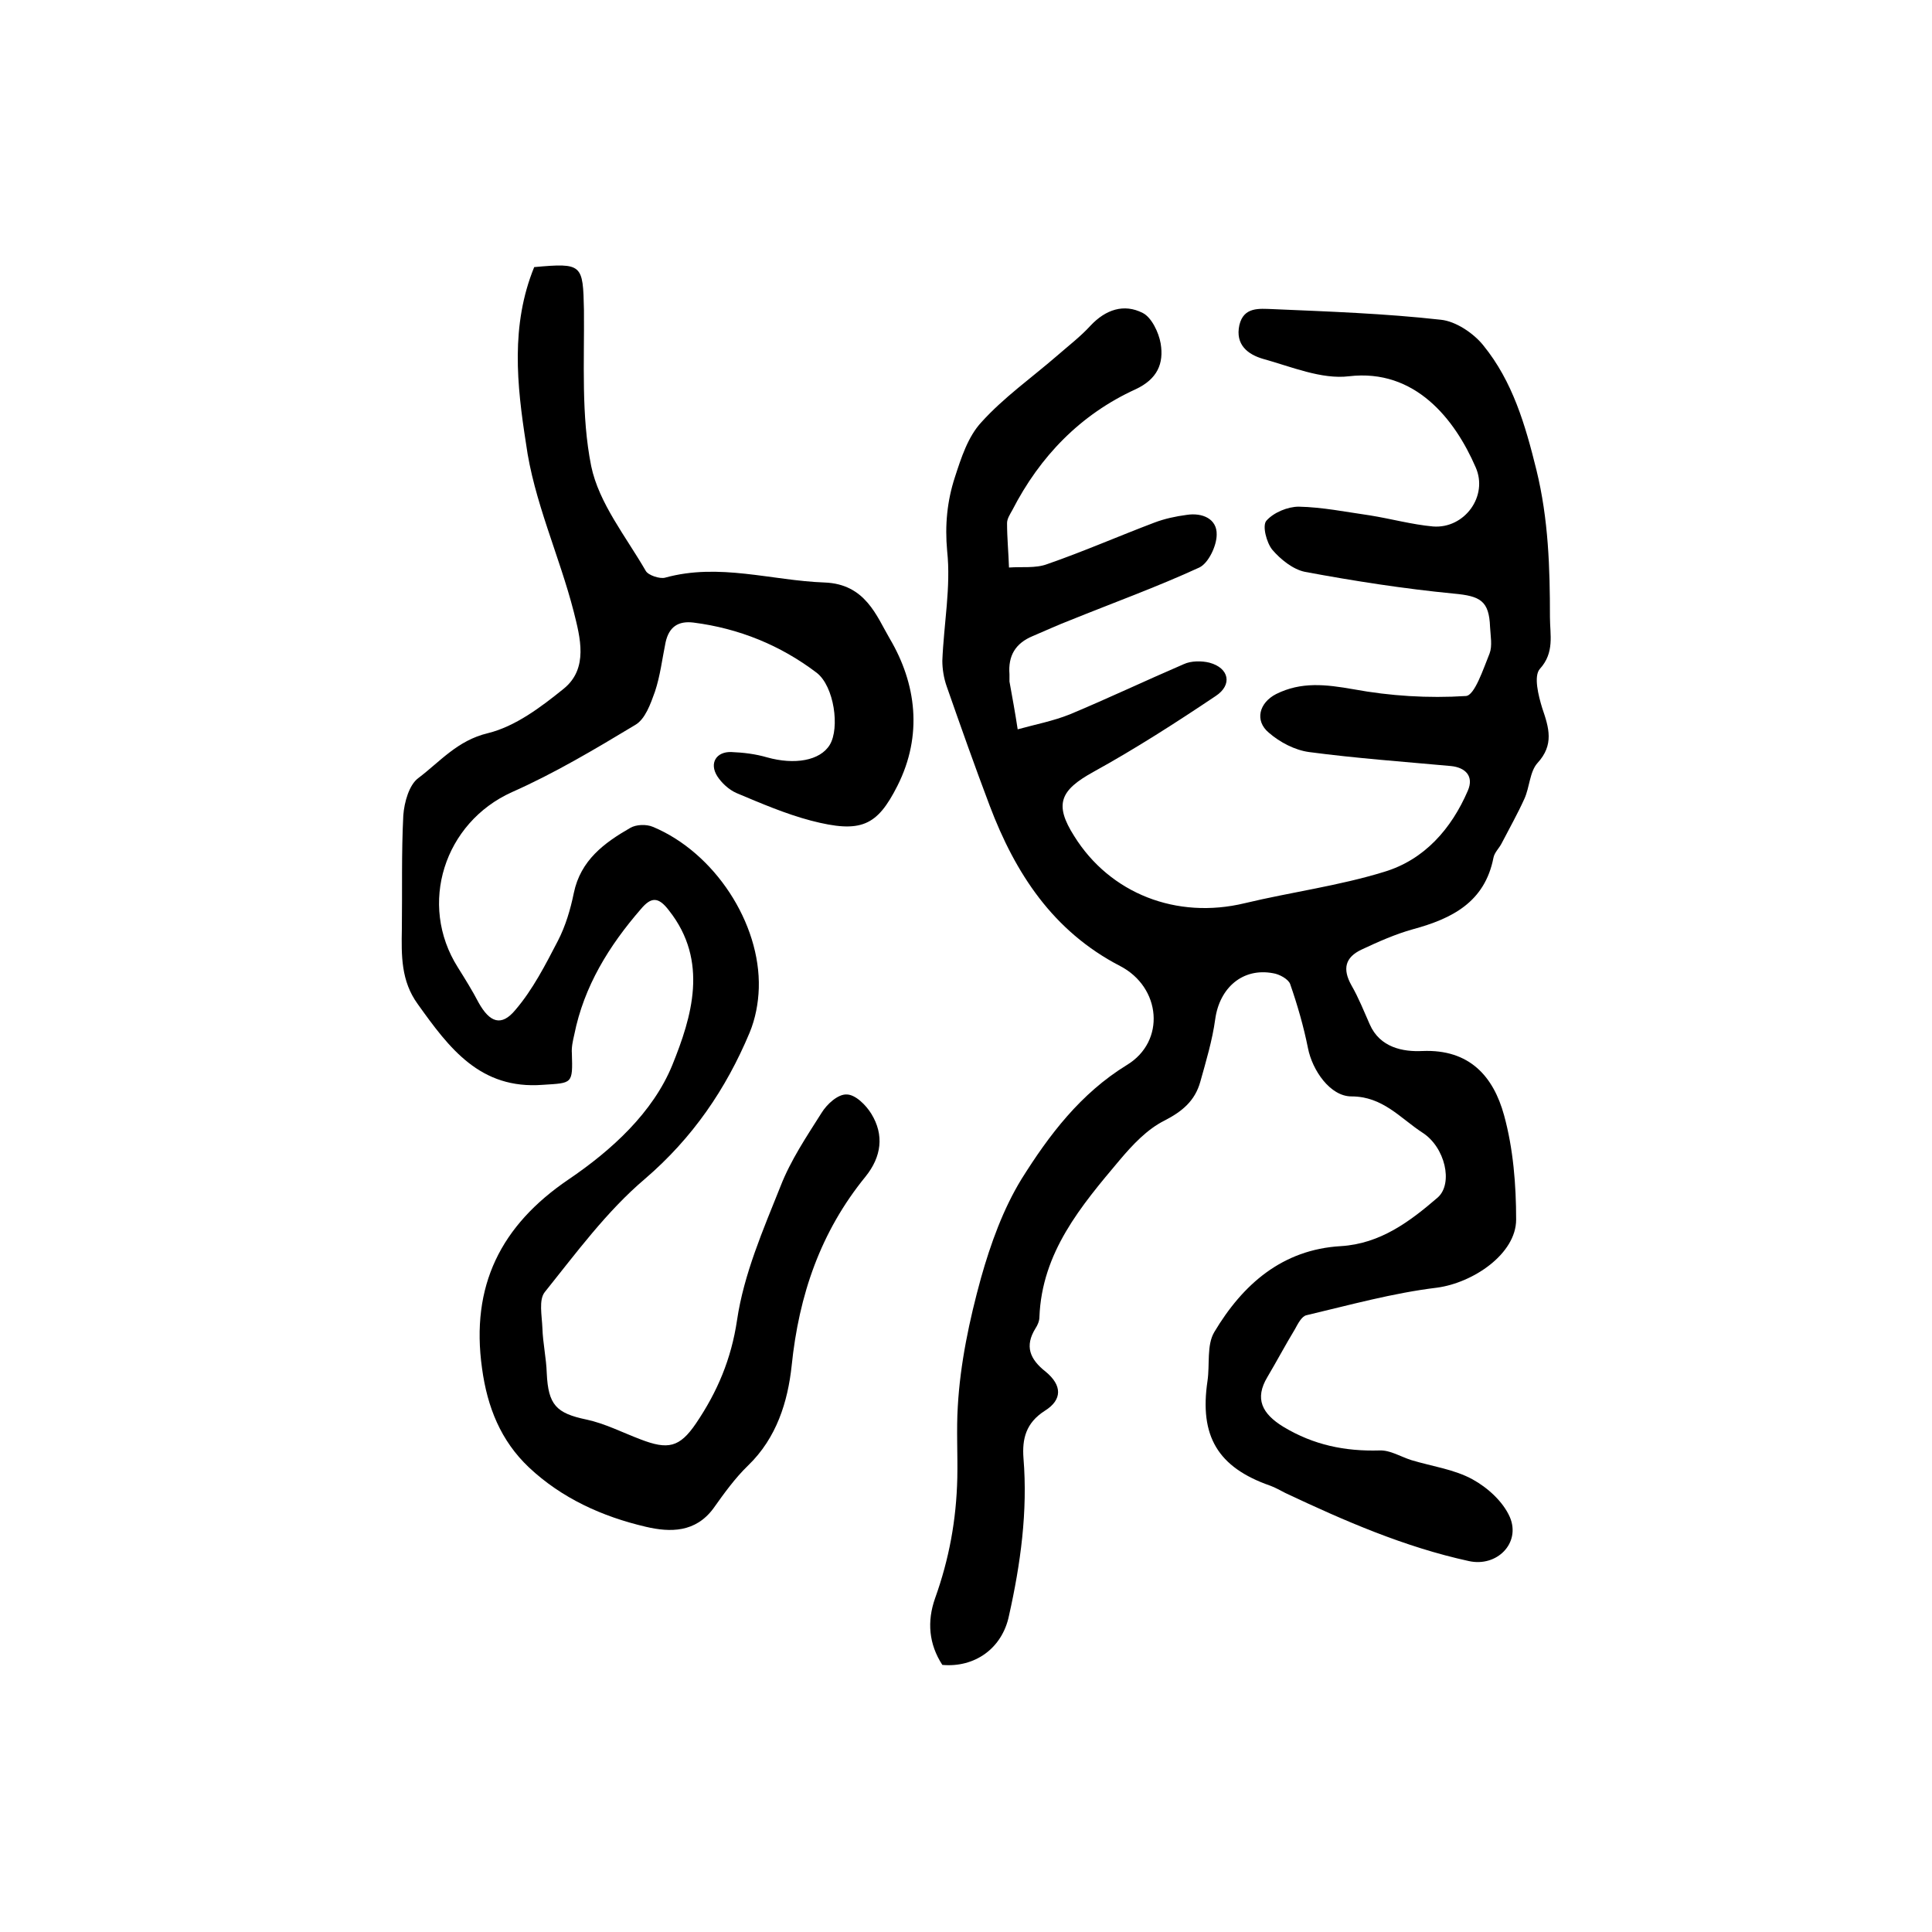
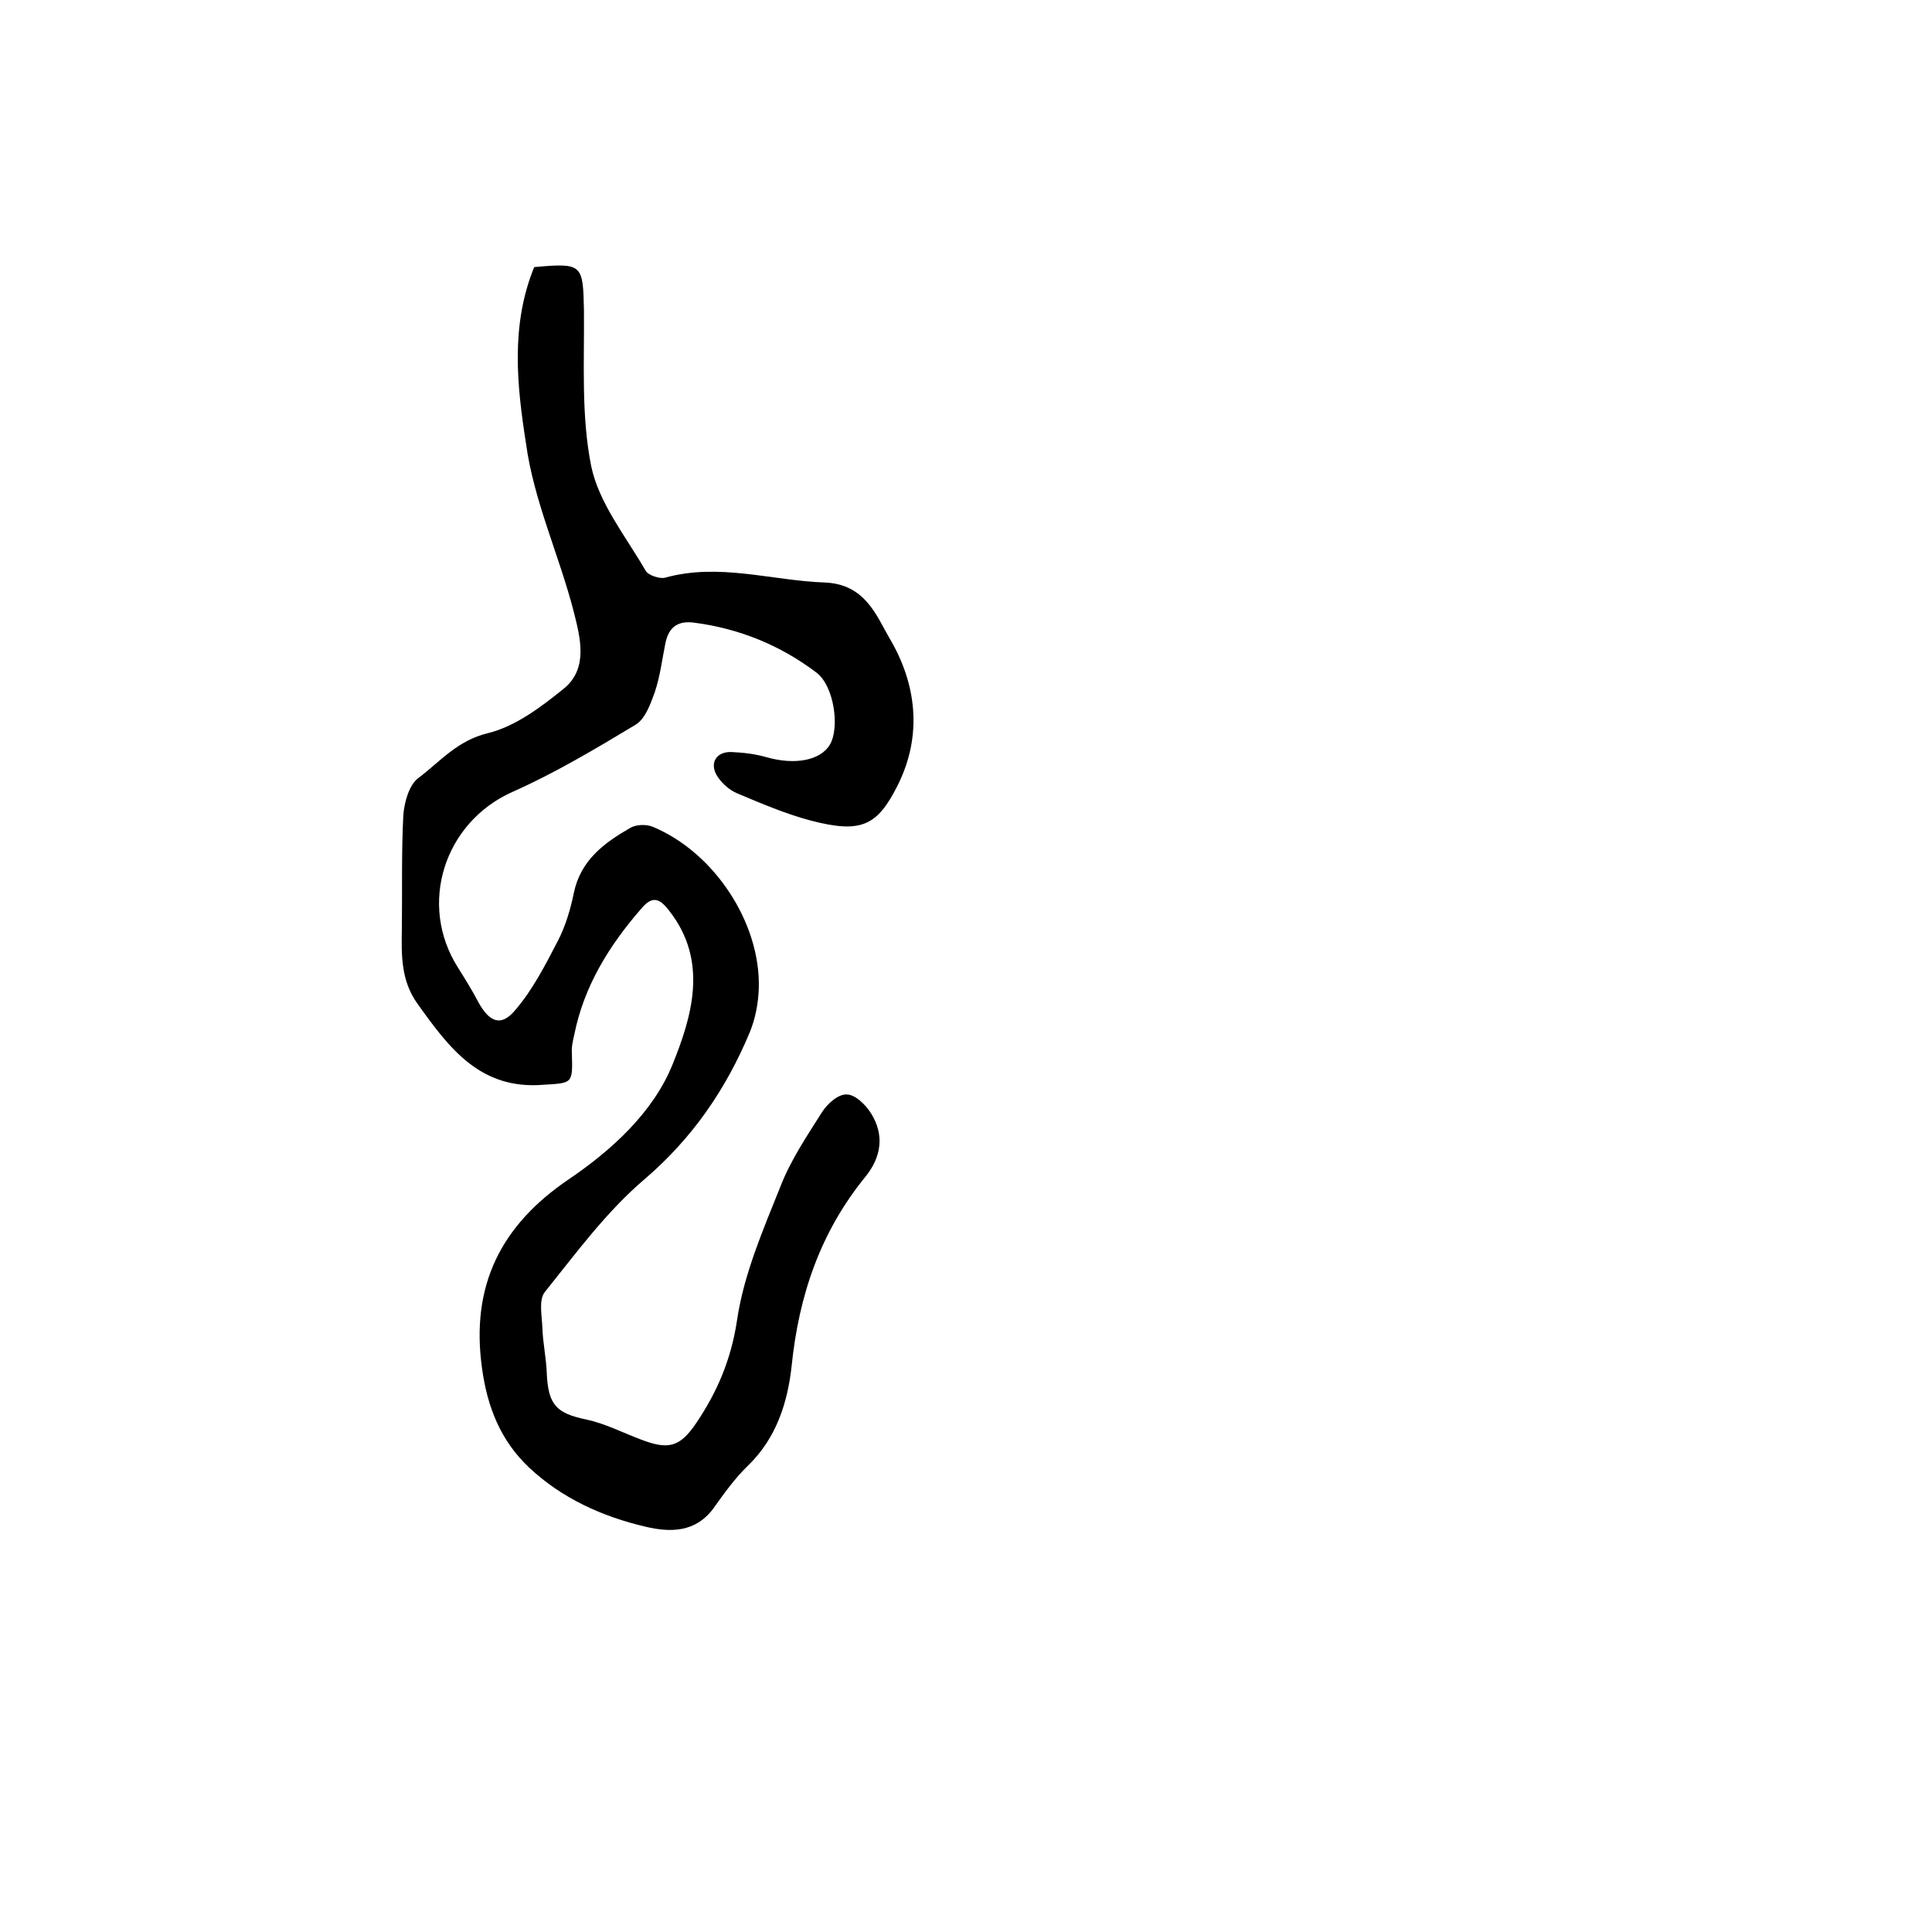
<svg xmlns="http://www.w3.org/2000/svg" version="1.1" id="图层_1" x="0px" y="0px" viewBox="0 0 400 400" style="enable-background:new 0 0 400 400;" xml:space="preserve">
  <style type="text/css">
	.st0{fill:#FFFFFF;}
</style>
  <g>
-     <path d="M195.1,344.7c-2.8-4.3-3.2-9-1.5-13.8c2.9-8.1,4.4-16.2,4.6-24.9c0.1-5-0.2-10,0.1-14.8c0.5-8.9,2.4-17.9,4.8-26.6   c2-7.1,4.6-14.3,8.4-20.5c5.7-9.1,12.2-17.7,21.8-23.6c8.1-4.9,7.1-16.1-1.4-20.5c-13.9-7.2-21.7-19.2-27-33.2   c-3.1-8.2-6-16.4-8.9-24.7c-0.6-1.7-0.9-3.6-0.9-5.3c0.3-7.6,1.8-15.3,1-22.7c-0.5-5.4,0-10.4,1.6-15.3c1.3-4,2.7-8.4,5.5-11.4   c4.6-5.1,10.4-9.2,15.6-13.7c2.4-2.1,4.9-4,7-6.3c3.1-3.3,6.9-4.6,10.8-2.6c1.8,0.9,3.3,4,3.7,6.3c0.7,4.2-0.7,7.4-5.2,9.5   c-11.4,5.2-19.8,13.9-25.5,25c-0.5,0.9-1.1,1.8-1.1,2.7c0,3.1,0.3,6.1,0.4,9.2c2.6-0.2,5.5,0.2,7.9-0.7c7.5-2.6,14.8-5.8,22.2-8.6   c2.1-0.8,4.4-1.3,6.7-1.6c3.2-0.5,6.3,0.8,6.2,4.1c0,2.3-1.7,5.9-3.6,6.8c-8.7,4-17.8,7.3-26.7,10.9c-2.6,1-5.2,2.2-7.8,3.3   c-3.6,1.5-5.1,4.1-4.8,7.9c0,0.5,0,1,0,1.5c0.6,3.3,1.2,6.6,1.7,9.9c3.6-1,7.3-1.7,10.8-3.1c7.9-3.3,15.7-7,23.6-10.4   c1.5-0.7,3.7-0.7,5.3-0.3c4.1,1.1,4.8,4.6,1.3,6.9c-8.2,5.5-16.6,10.9-25.3,15.7c-6.9,3.8-8.2,6.7-4,13.3   c7.4,11.9,21.2,17.3,35.3,13.9c9.6-2.3,19.5-3.6,28.9-6.5c8.3-2.5,13.9-8.9,17.3-16.8c1.3-3-0.5-4.8-3.5-5.1   c-9.8-0.9-19.6-1.6-29.4-2.9c-2.9-0.4-6-2-8.3-4c-3-2.5-2-6.2,1.5-8c5.2-2.6,10.3-2,16-1c7.6,1.4,15.5,1.9,23.3,1.4   c1.8-0.1,3.6-5.6,4.9-8.8c0.6-1.6,0.2-3.6,0.1-5.5c-0.2-5.4-2-6.4-7.5-6.9c-10.3-1-20.6-2.6-30.8-4.5c-2.5-0.5-5.1-2.6-6.8-4.6   c-1.2-1.5-2.1-5-1.2-6c1.5-1.7,4.4-2.9,6.7-2.9c4.9,0.1,9.8,1.1,14.7,1.8c4.4,0.7,8.7,1.9,13.1,2.3c6.5,0.5,11.5-6.3,8.8-12.3   c-4.3-9.9-12.5-20.4-26.2-18.8c-5.7,0.7-12-2-17.8-3.6c-3.1-0.9-5.8-2.9-4.9-7c0.9-3.8,4.1-3.4,6.9-3.3c11.6,0.5,23.2,0.9,34.8,2.2   c3.1,0.3,6.8,2.8,8.8,5.3c6.1,7.5,8.7,16.5,11,25.8c2.5,10.2,2.8,20.3,2.8,30.5c0,3.6,1,7.3-2.1,10.7c-1.3,1.5-0.3,5.5,0.5,8.1   c1.4,4.1,2.5,7.6-1,11.4c-1.6,1.8-1.6,5-2.7,7.4c-1.4,3.1-3.1,6.1-4.7,9.2c-0.5,1-1.5,1.9-1.7,3c-1.8,9.2-8.6,12.6-16.7,14.8   c-3.6,1-7.2,2.6-10.6,4.2c-3.4,1.6-4,4-2.1,7.4c1.5,2.6,2.6,5.4,3.8,8.1c2.1,4.8,6.9,5.7,10.9,5.5c9.8-0.4,14.7,5.3,16.9,13.3   c1.9,6.9,2.5,14.4,2.5,21.6c0,7.1-8.9,13.1-16.4,14.1c-9.1,1.1-18.1,3.6-27,5.7c-1,0.2-1.8,1.8-2.4,2.9c-2,3.3-3.8,6.7-5.7,9.9   c-2.7,4.5-1.1,7.6,3.3,10.3c6.3,3.8,12.8,5.1,19.9,4.9c2.2-0.1,4.4,1.3,6.6,2c4.3,1.3,8.9,1.9,12.7,4c3.1,1.7,6.3,4.6,7.7,7.8   c2.3,5.4-2.7,10.4-8.5,9.1c-13.3-2.9-25.7-8.3-38-14.1c-1-0.5-2-1.1-3.1-1.5c-10.9-3.8-14.7-10.3-13-21.7c0.5-3.4-0.2-7.4,1.4-10.1   c5.9-9.9,14.1-17.1,26.2-17.8c8.2-0.5,14.3-5.1,20.1-10.1c3.2-2.9,1.5-10.4-3.2-13.4c-4.6-3-8.2-7.5-14.7-7.5c-4.4,0-8.1-5.4-9-10   c-0.9-4.5-2.2-9-3.7-13.3c-0.4-1-2.2-2-3.5-2.2c-6.3-1.2-11.1,3-12,9.5c-0.6,4.4-1.9,8.7-3.1,13c-1.1,3.9-3.7,6.1-7.4,8   c-3.6,1.8-6.6,5-9.3,8.2c-8,9.5-16.1,19.1-16.6,32.5c0,0.8-0.4,1.7-0.8,2.3c-2.3,3.7-1.2,6.4,2.1,9c3.4,2.8,3.5,5.8-0.2,8.1   c-3.9,2.5-4.7,5.8-4.4,9.8c0.9,11-0.6,21.9-3,32.6C207.5,341.3,201.8,345.3,195.1,344.7z" />
    <path d="M110.6,55.3c10-0.9,10.1-0.6,10.3,8.9c0.1,10.8-0.6,21.8,1.5,32.3c1.6,7.7,7.2,14.6,11.3,21.7c0.5,0.9,2.9,1.7,4,1.4   c11.2-3.1,22,0.6,33,1c8.5,0.3,10.8,7,13.5,11.6c5.5,9.3,6.9,20,1.6,30.5c-4.2,8.3-7.5,9.9-17.9,7.2c-5.3-1.4-10.4-3.6-15.4-5.7   c-1.6-0.7-3.1-2.1-4-3.5c-1.7-2.7-0.2-5.1,2.9-5c2.5,0.1,5,0.4,7.4,1.1c5.7,1.6,11,0.7,13-2.6c2.1-3.5,0.9-12.1-2.7-14.9   c-7.5-5.7-16.1-9.2-25.5-10.4c-3.2-0.4-5.1,0.9-5.8,4.1c-0.7,3.4-1.1,6.9-2.2,10.2c-0.9,2.5-2,5.7-4.1,6.9   c-8.3,5-16.7,10-25.5,13.9c-14,6.3-19.5,23.2-11.2,36.3c1.5,2.4,3,4.8,4.3,7.3c2.3,4.1,4.7,5,7.6,1.5c3.6-4.2,6.2-9.3,8.8-14.3   c1.6-3.1,2.6-6.5,3.3-9.9c1.4-6.8,6.3-10.4,11.7-13.5c1.2-0.7,3.3-0.8,4.7-0.2c12.7,5.3,22.3,19.9,21.9,33.4   c-0.1,3.1-0.7,6.3-1.9,9.2c-4.9,11.7-11.8,21.8-21.7,30.3c-7.9,6.7-14.2,15.3-20.7,23.4c-1.3,1.6-0.6,4.9-0.5,7.5   c0.1,3.1,0.8,6.2,0.9,9.3c0.3,6.6,2,8.3,8.2,9.6c3.8,0.8,7.5,2.7,11.2,4.1c5.7,2.2,8.1,1.7,11.5-3.3c4.4-6.5,7.3-13.3,8.5-21.4   c1.4-9.5,5.4-18.7,9-27.7c2.1-5.4,5.4-10.3,8.5-15.2c1.1-1.8,3.4-3.9,5.2-3.8c1.8,0,4,2.2,5.1,4c2.7,4.4,2.1,8.9-1.2,13   c-9.3,11.4-13.8,24.5-15.3,39.2c-0.8,7.4-3.1,14.9-9,20.6c-2.7,2.6-5,5.8-7.2,8.9c-3.7,5-8.9,5-14,3.8c-9-2.1-17.4-5.9-24.2-12.3   c-5.8-5.5-8.6-12.4-9.7-20.5c-2.4-17.1,3.9-29.6,17.9-39.1c9-6.1,17.5-13.9,21.5-23.7c4-9.9,7.6-21.5-0.7-32   c-2.2-2.9-3.7-2.8-5.8-0.3c-6.6,7.6-11.8,16-13.8,26c-0.3,1.3-0.6,2.6-0.5,3.9c0.2,6.4,0.1,6.1-6,6.5c-13,1-19.4-7.6-25.9-16.7   c-3.5-4.8-3.4-10.1-3.3-15.6c0.1-7.8-0.1-15.7,0.3-23.5c0.2-2.7,1.2-6.3,3.1-7.7c4.5-3.4,8.1-7.8,14.4-9.3c5.7-1.4,11-5.4,15.7-9.2   c5.2-4.2,3.4-10.7,2.1-15.9c-3-11.7-8.3-23-9.9-34.9C107,79.7,105.7,67.3,110.6,55.3z" />
  </g>
</svg>